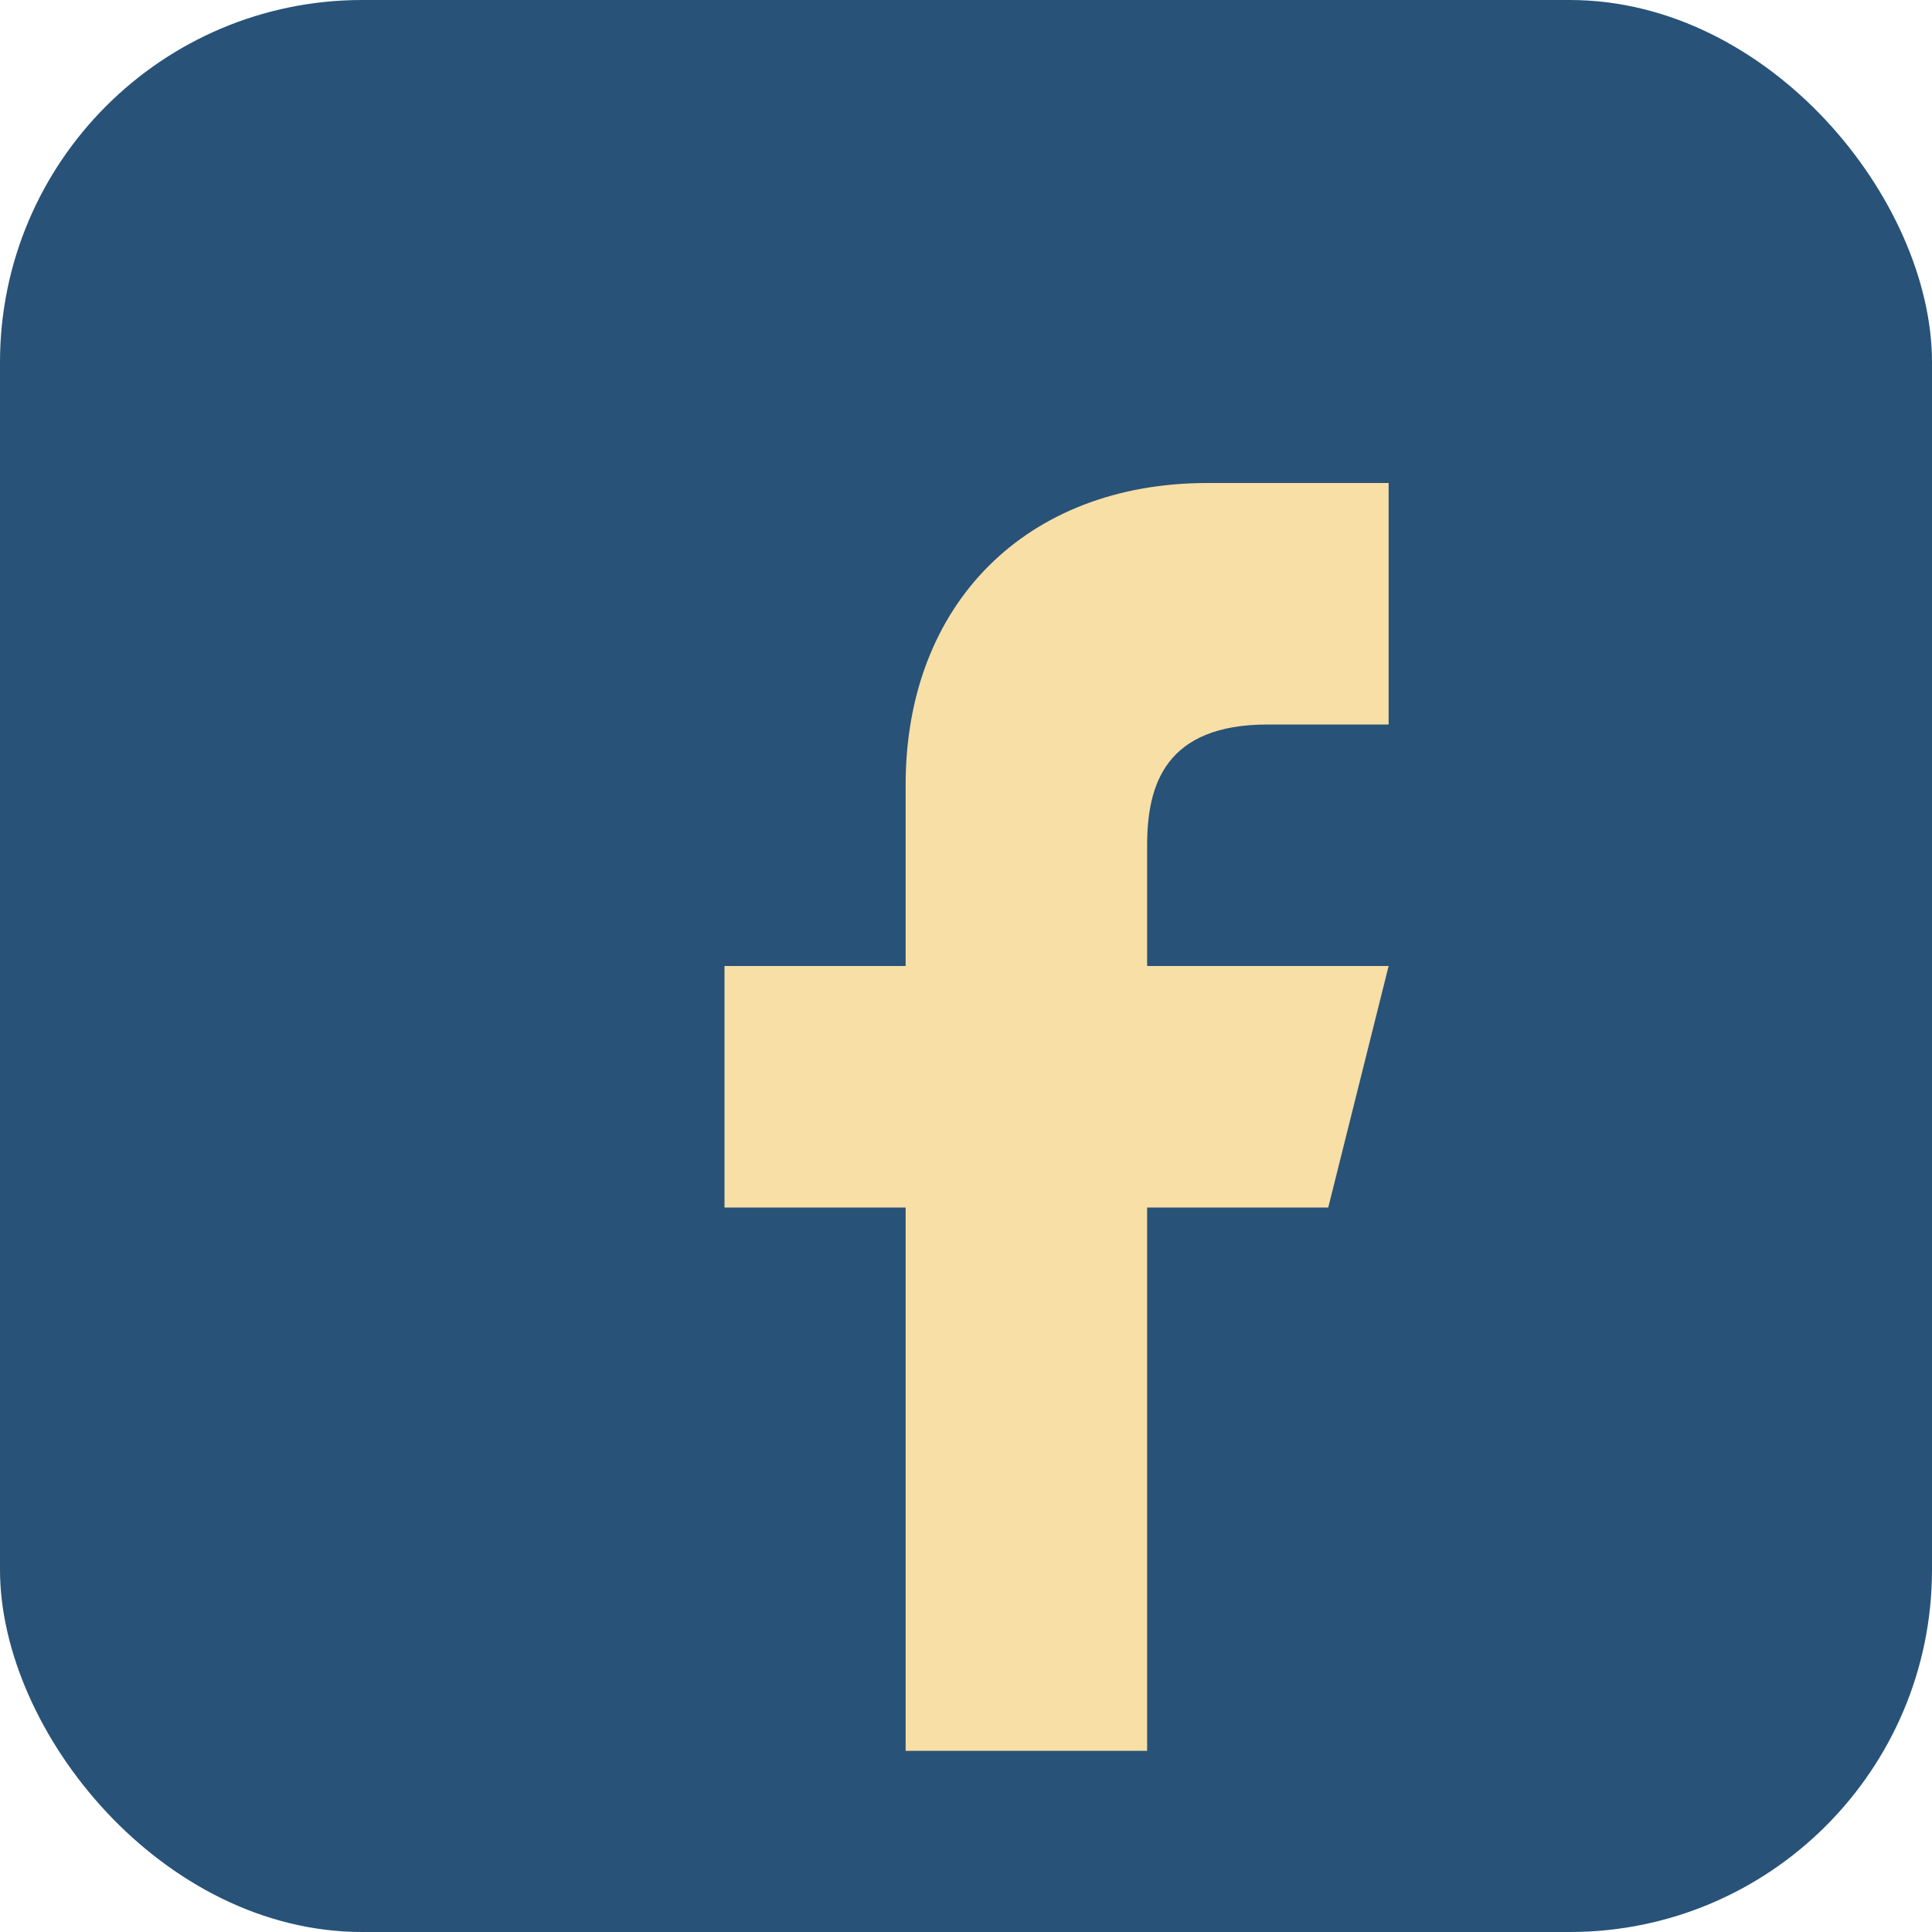
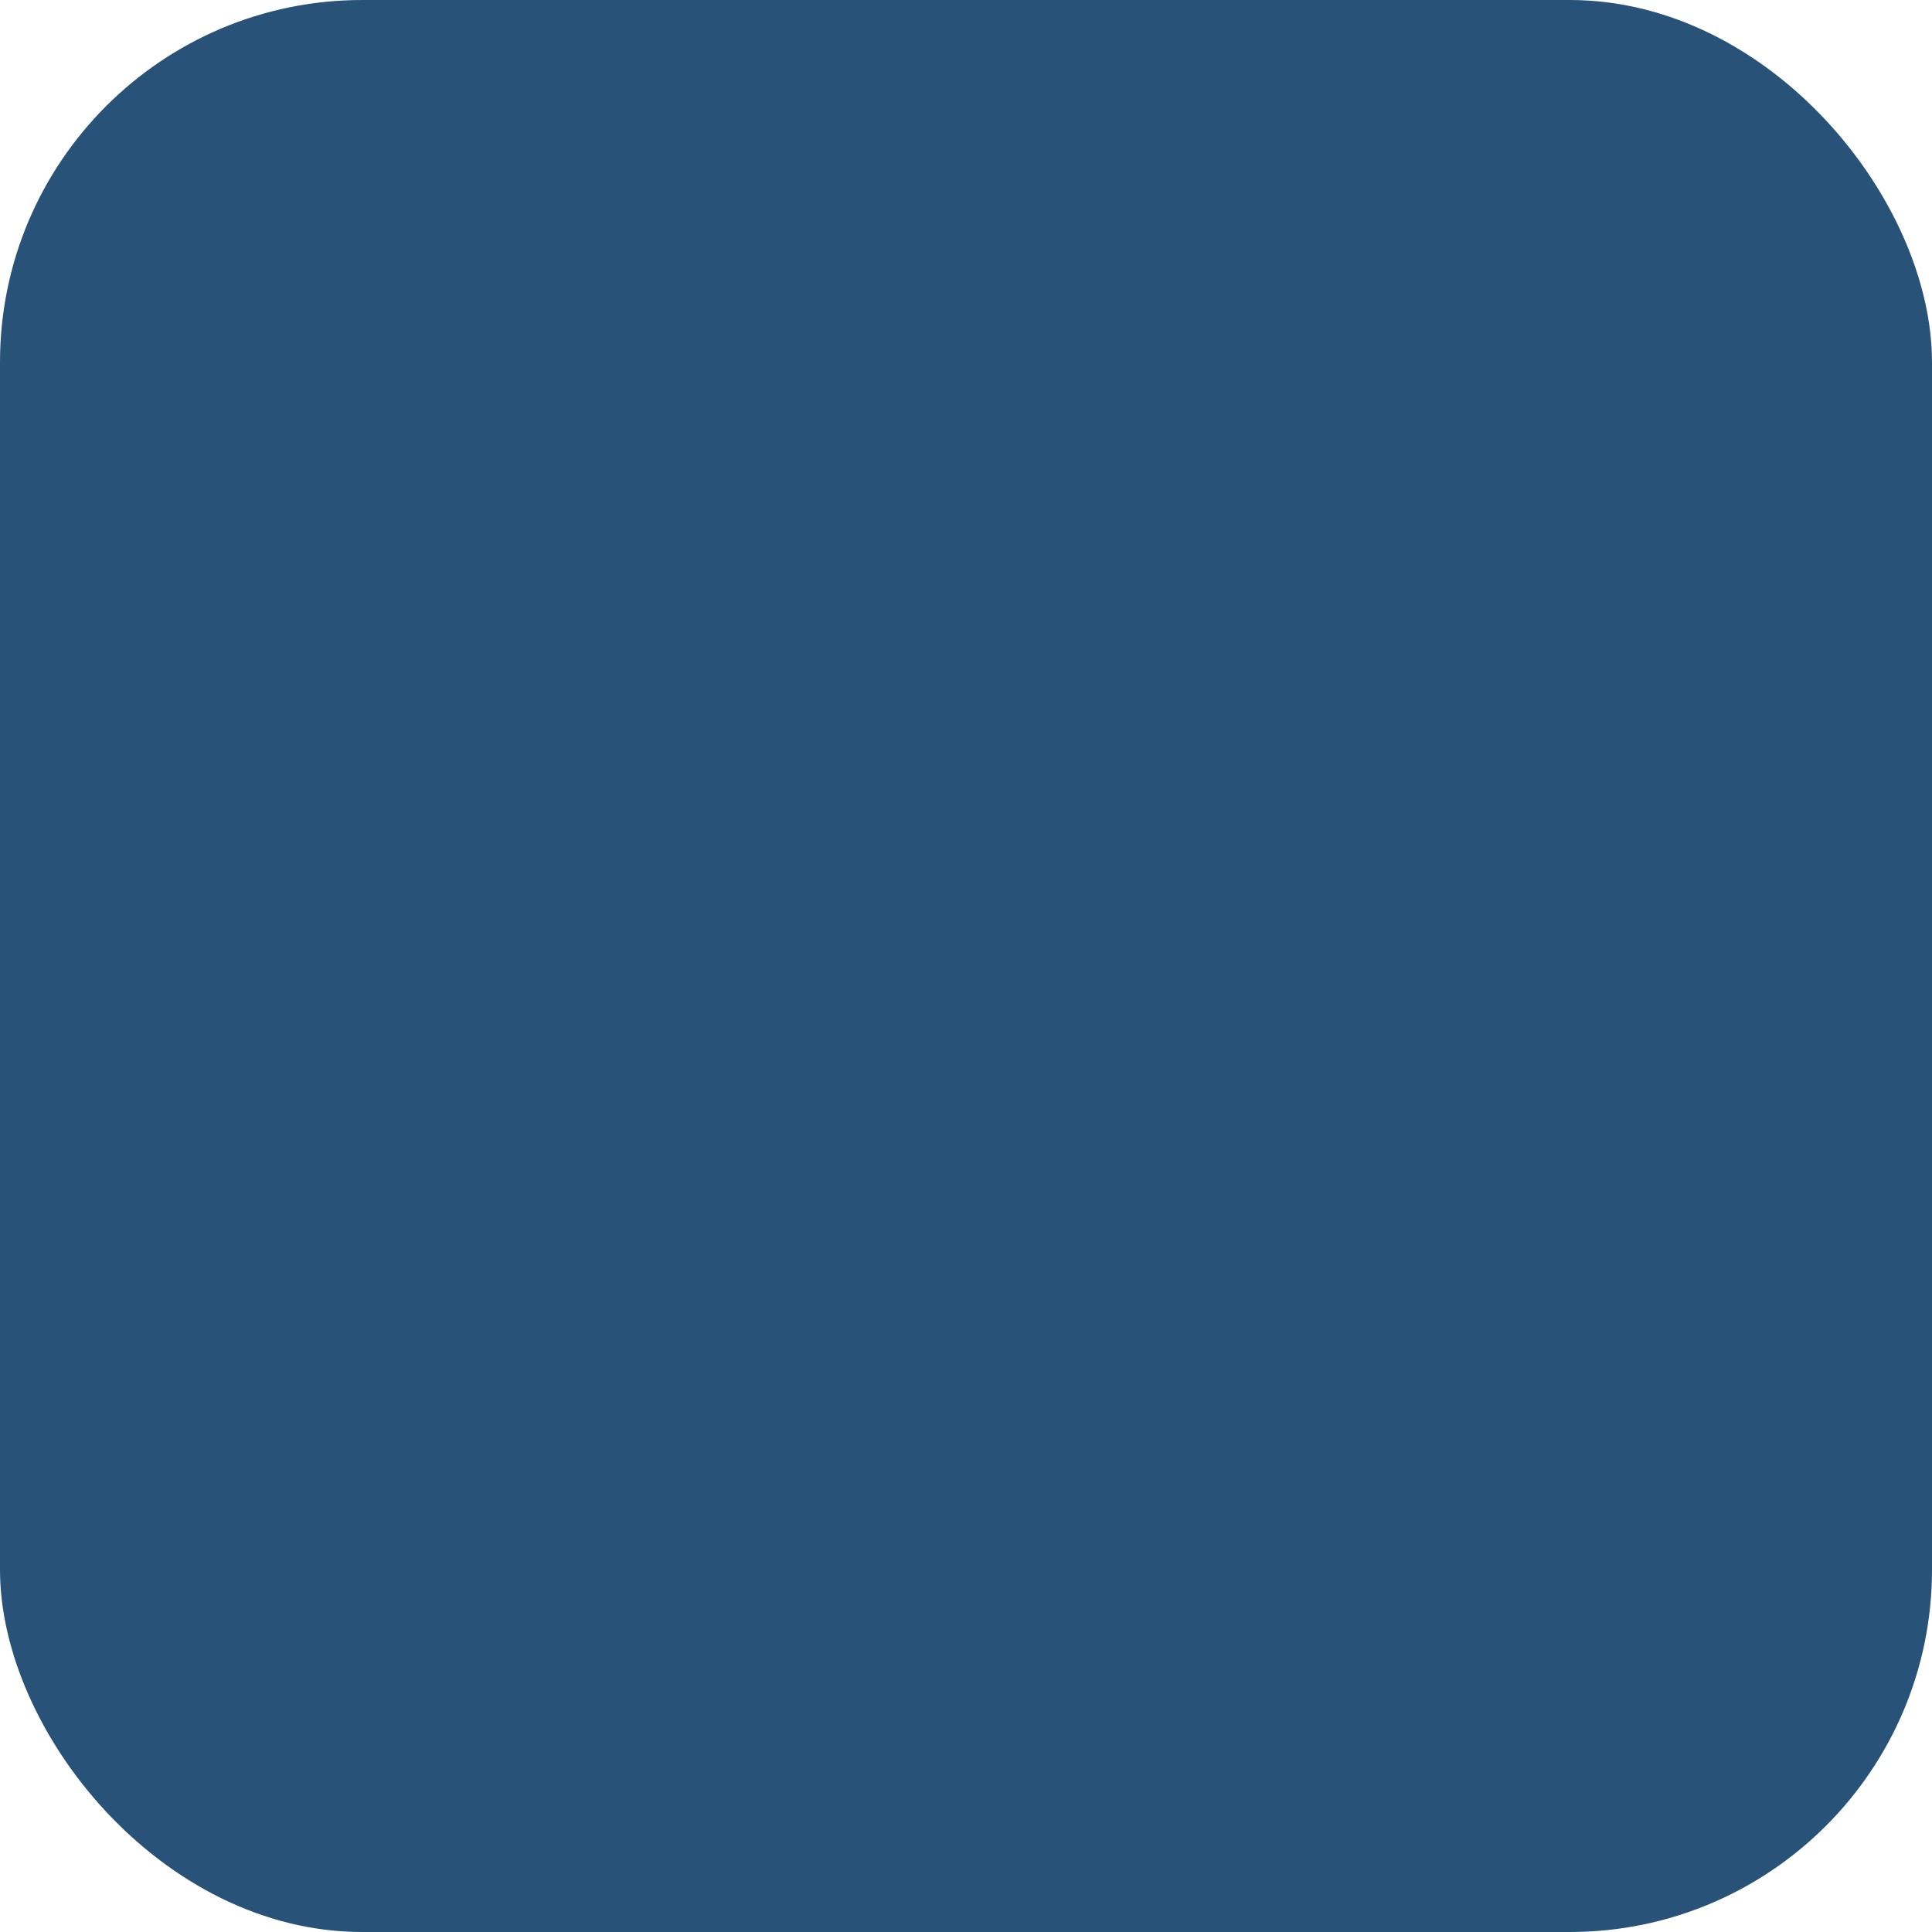
<svg xmlns="http://www.w3.org/2000/svg" width="32" height="32" viewBox="0 0 32 32">
  <rect width="32" height="32" rx="6" fill="#285278" />
-   <path d="M19 29v-9h3l1-4h-4v-2c0-1 .3-2 2-2h2v-4h-3c-3 0-5 2-5 5v3h-3v4h3v9z" fill="#F7DFA6" />
</svg>